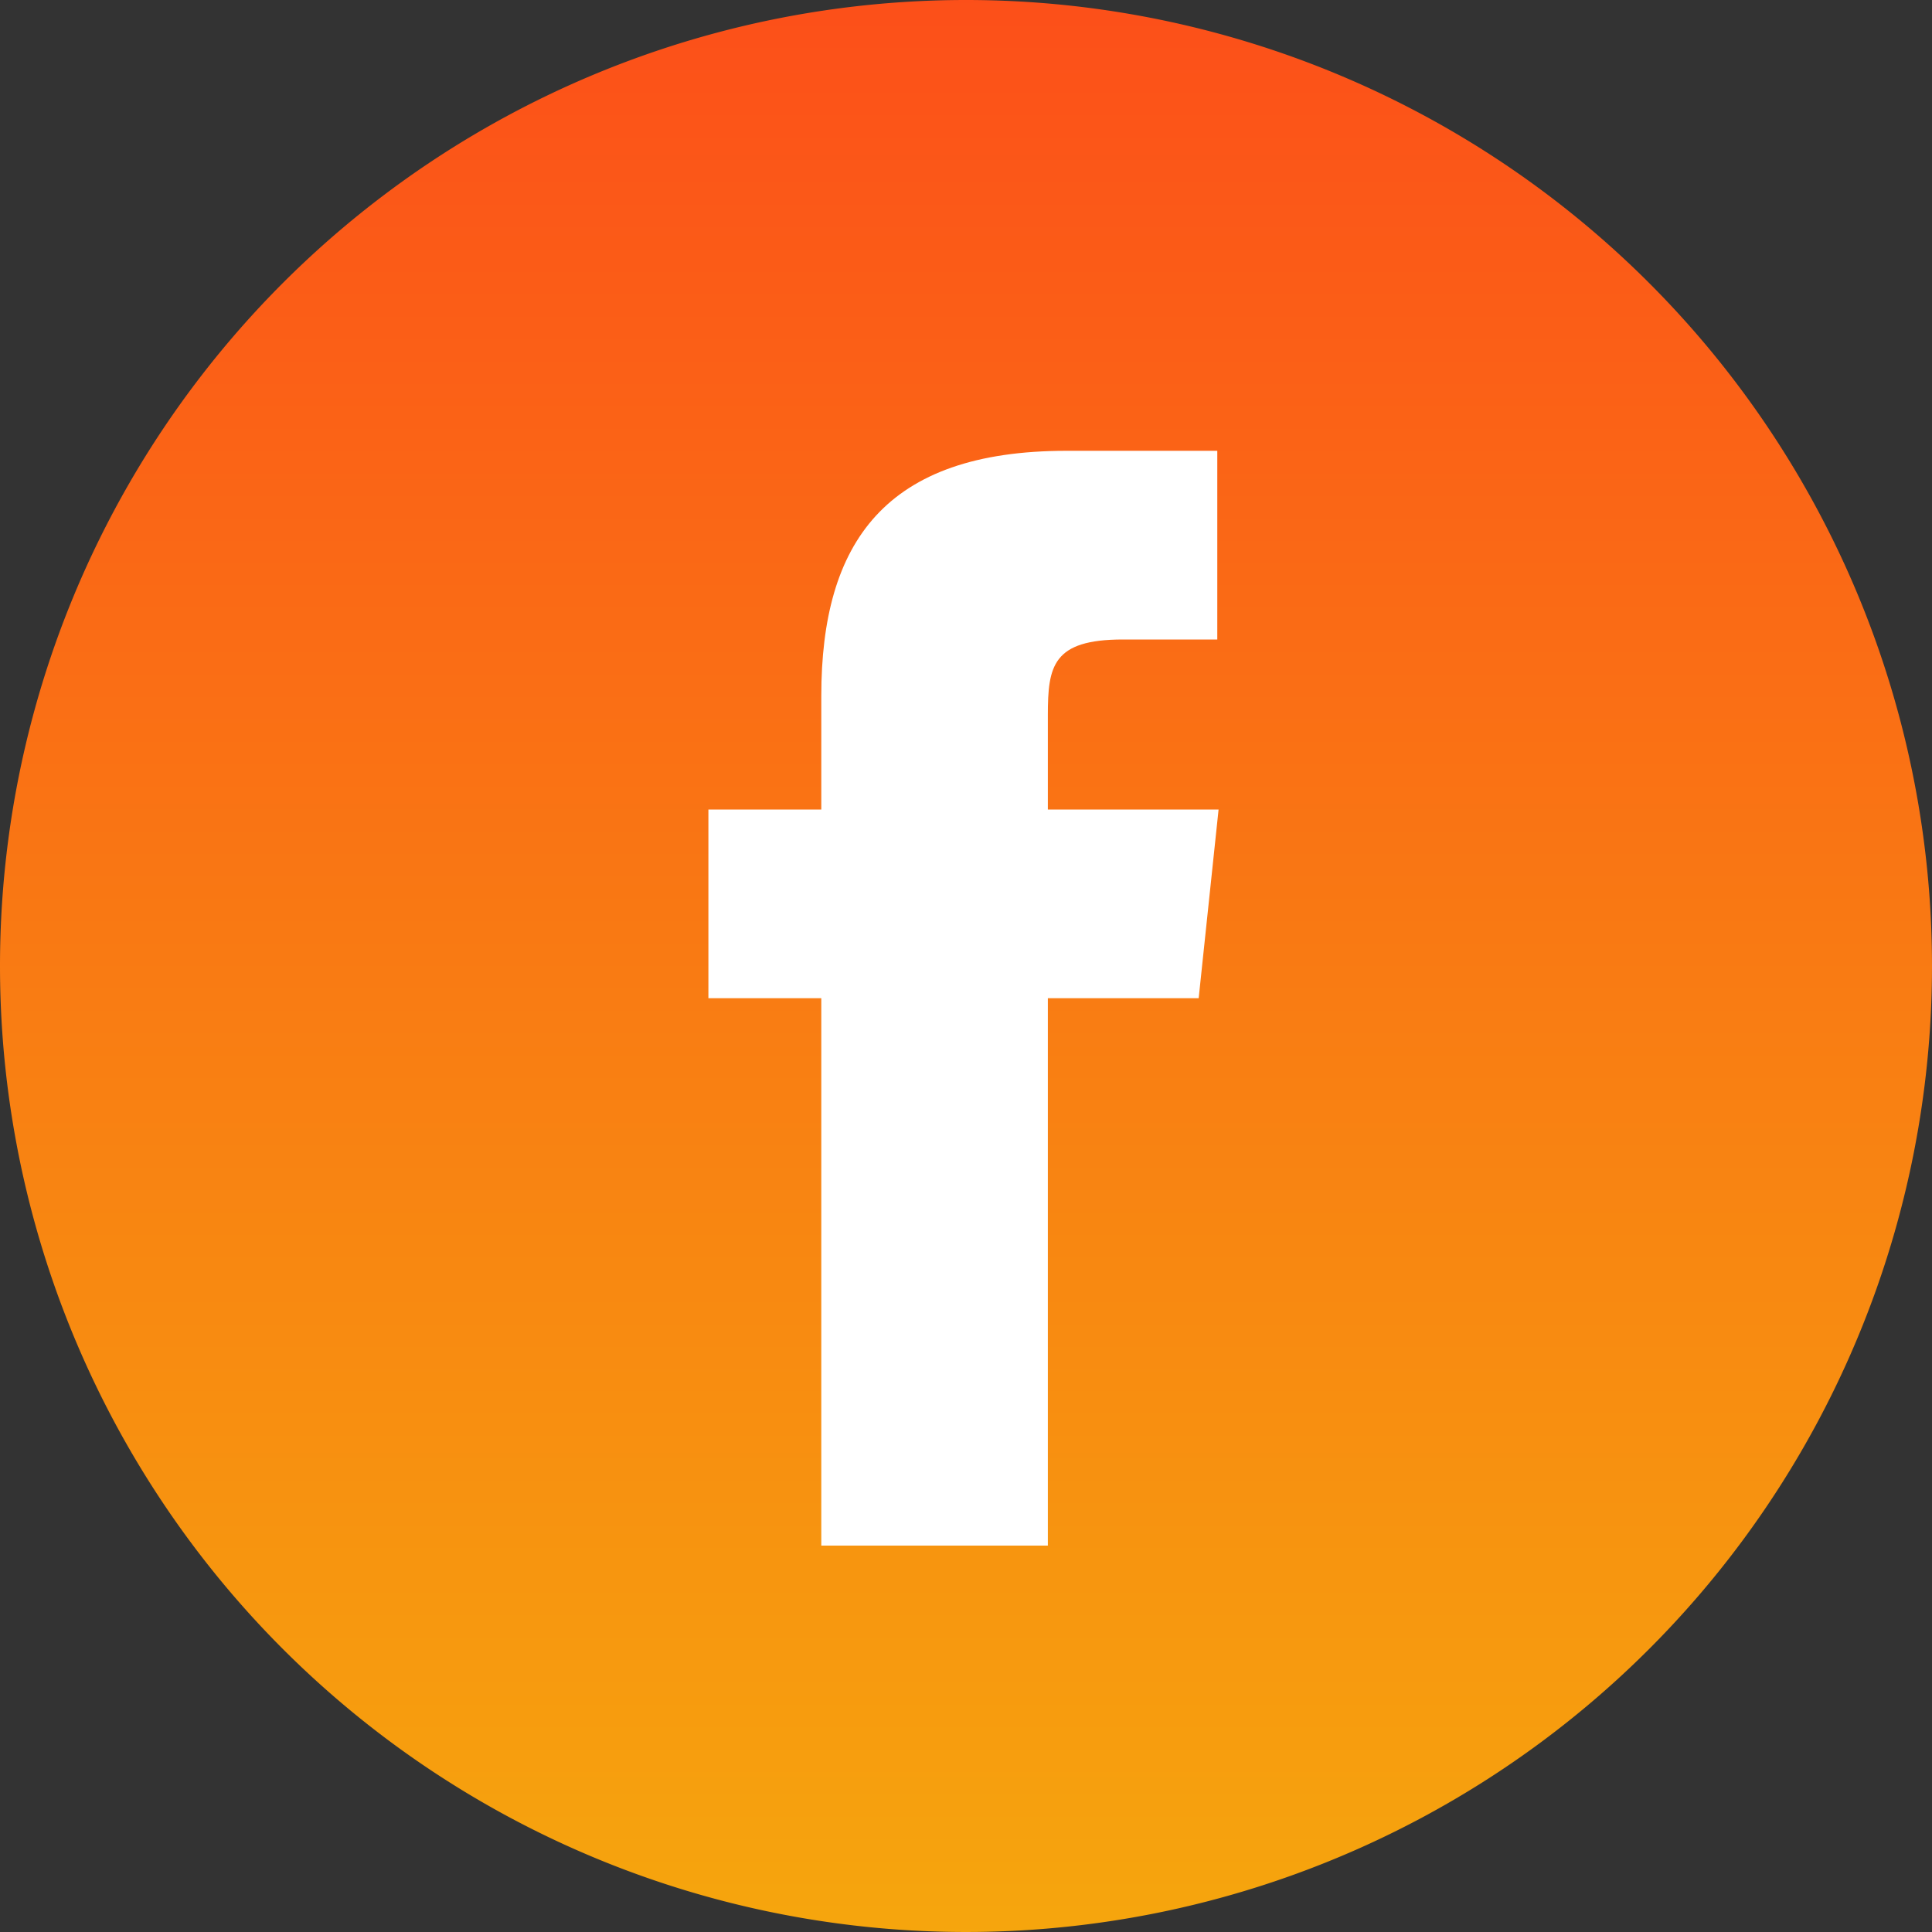
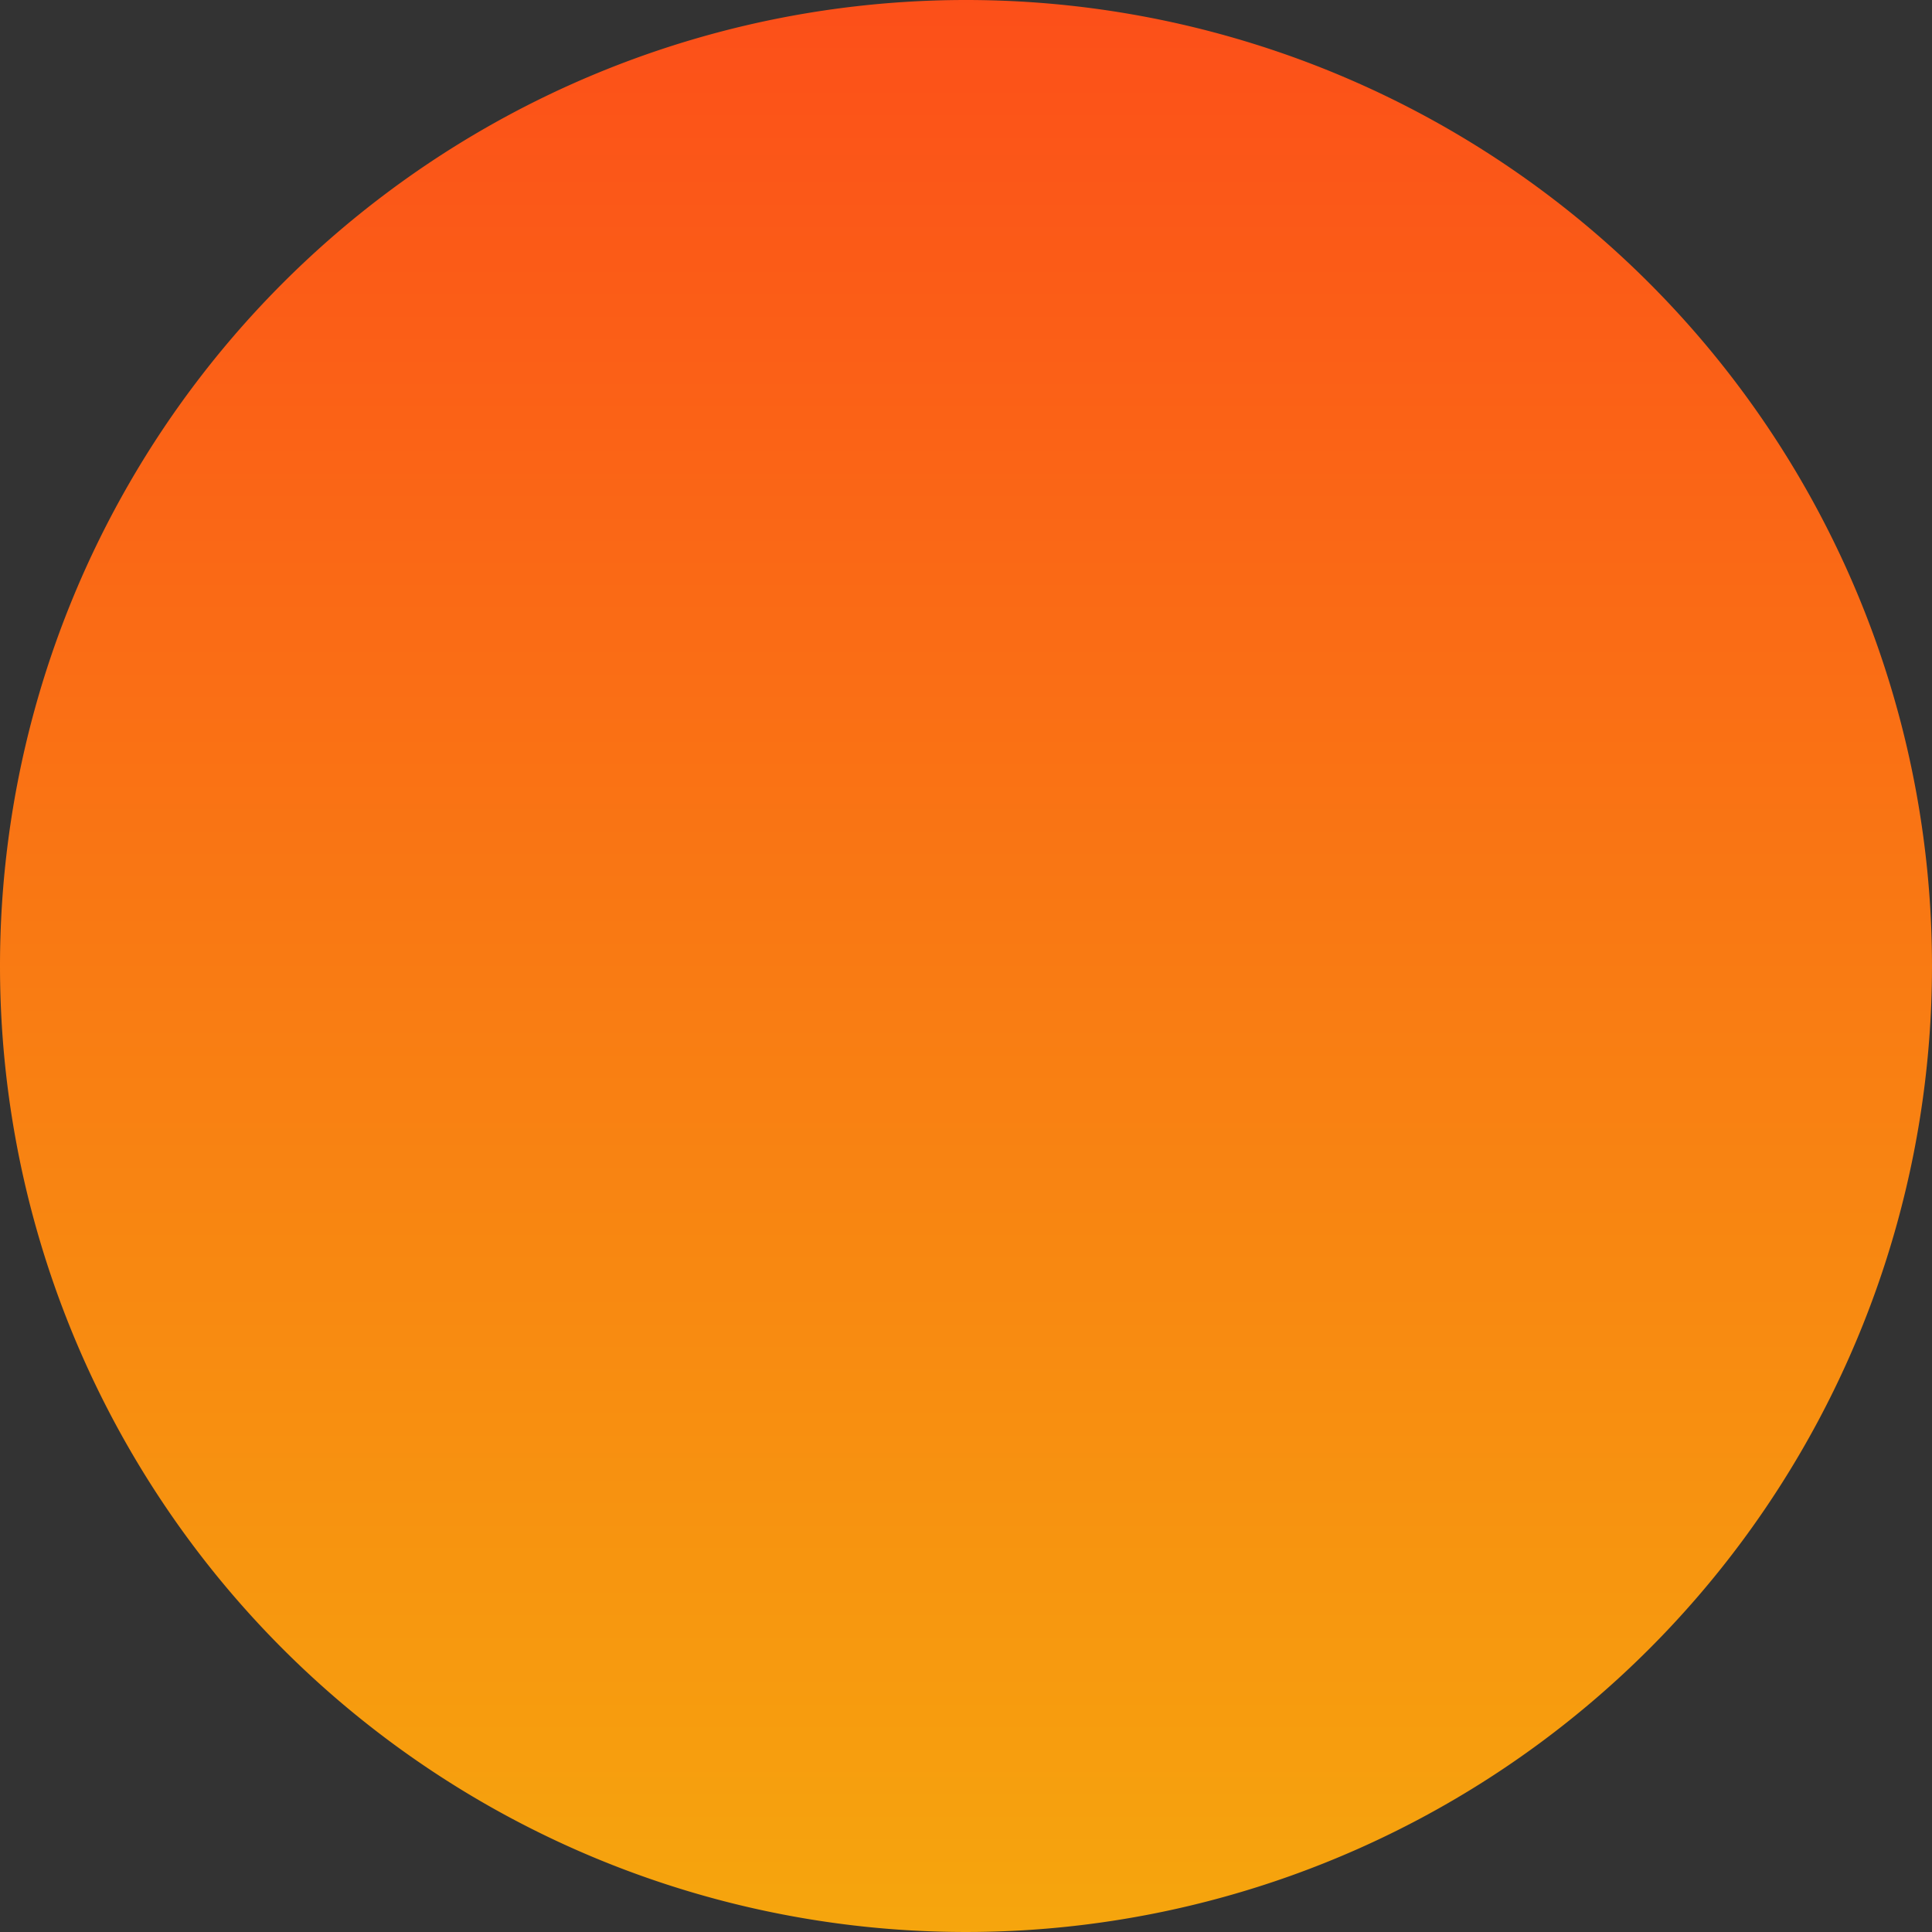
<svg xmlns="http://www.w3.org/2000/svg" id="login-fb" width="30" height="30" viewBox="0 0 30 30">
  <rect x="0" y="0" width="30" height="30" fill="#333333" stroke="none" />
  <defs>
    <linearGradient id="linear-gradient" x1="0.5" x2="0.5" y2="1" gradientUnits="objectBoundingBox">
      <stop offset="0" stop-color="#fc4f19" />
      <stop offset="1" stop-color="#f6a60d" />
      <stop offset="1" stop-color="#f97813" />
      <stop offset="1" stop-color="#f6a60d" />
      <stop offset="1" stop-color="#7e280d" />
    </linearGradient>
  </defs>
  <g id="Group_2881" data-name="Group 2881">
-     <path id="Path_73691" data-name="Path 73691" d="M15,0A15,15,0,1,1,0,15,15,15,0,0,1,15,0Z" fill="url(#linear-gradient)" />
-     <path id="facebook" d="M12.461,5.57,12.152,8.5H9.81V17H6.292V8.5H4.539V5.57H6.292V3.806C6.292,1.423,7.283,0,10.1,0h2.341V2.93H10.976c-1.093,0-1.166.413-1.166,1.176V5.57h2.651Z" transform="translate(6.461 7)" fill="#fff" />
+     <path id="Path_73691" data-name="Path 73691" d="M15,0A15,15,0,1,1,0,15,15,15,0,0,1,15,0" fill="url(#linear-gradient)" />
  </g>
</svg>